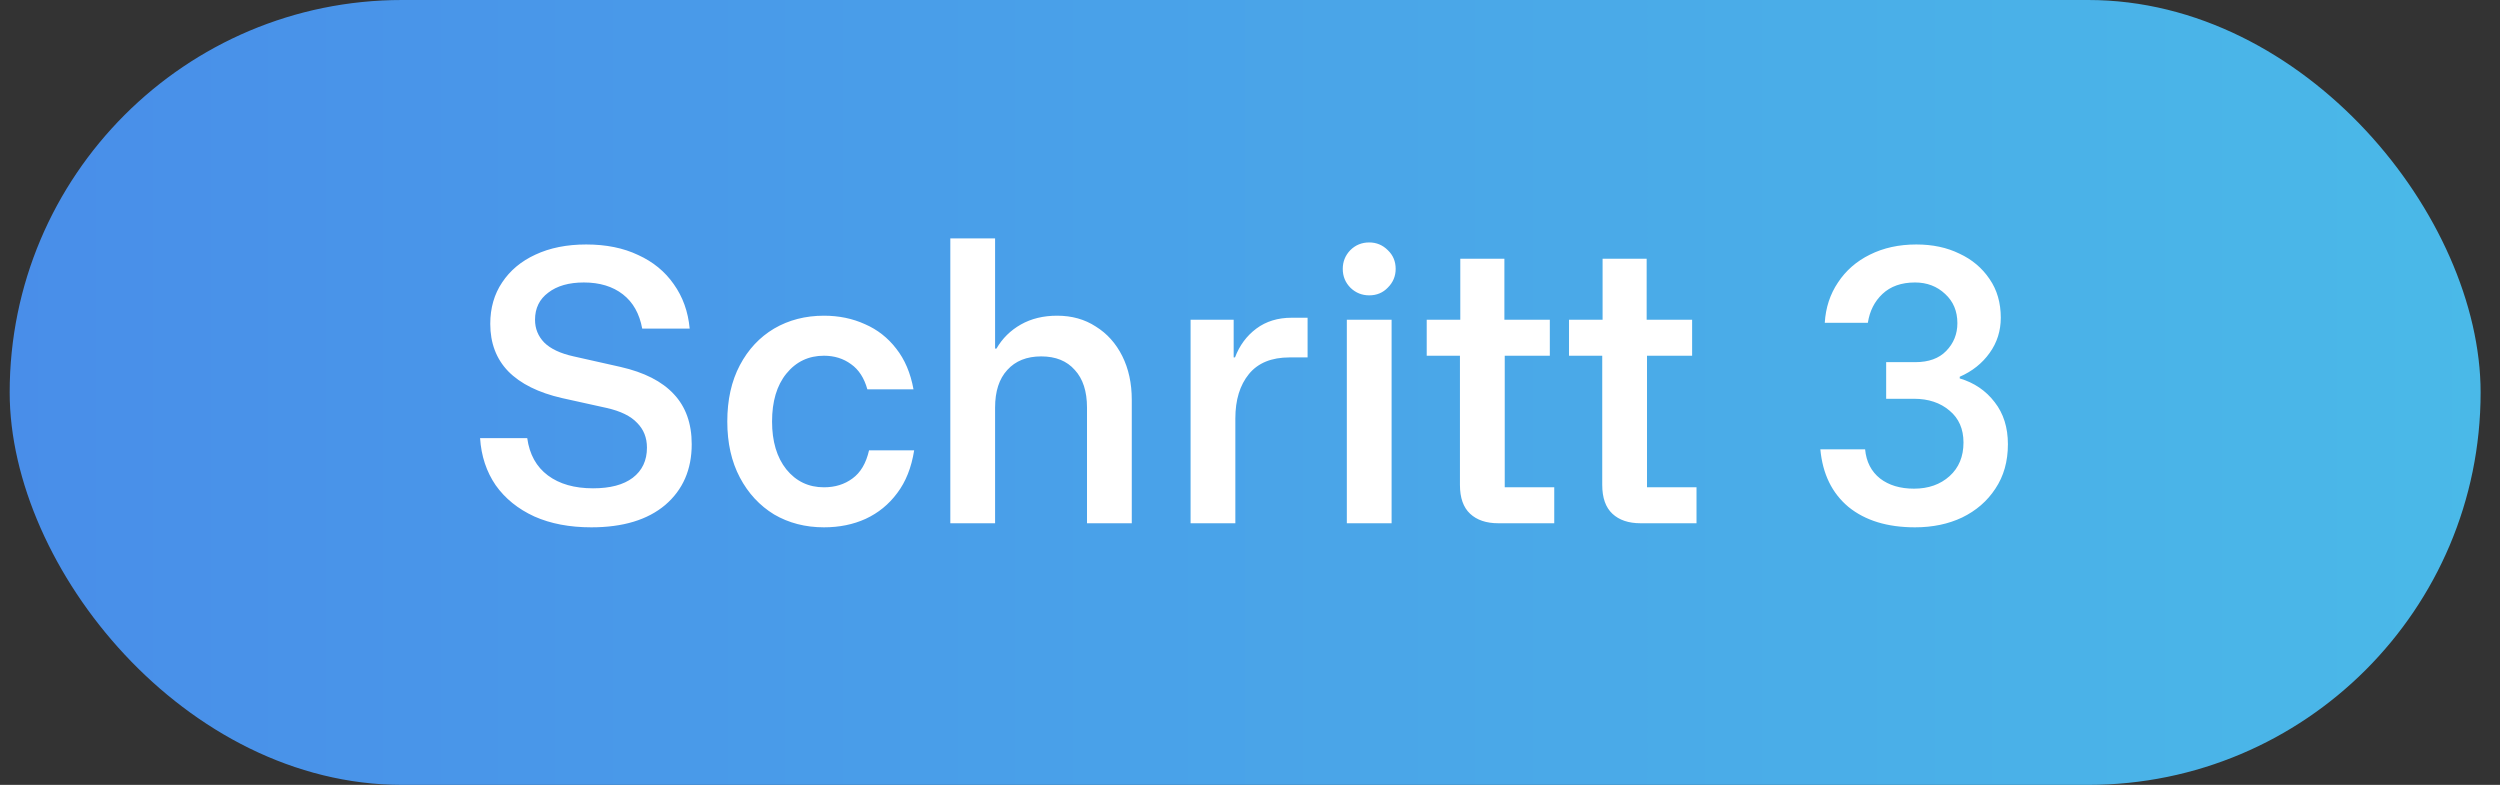
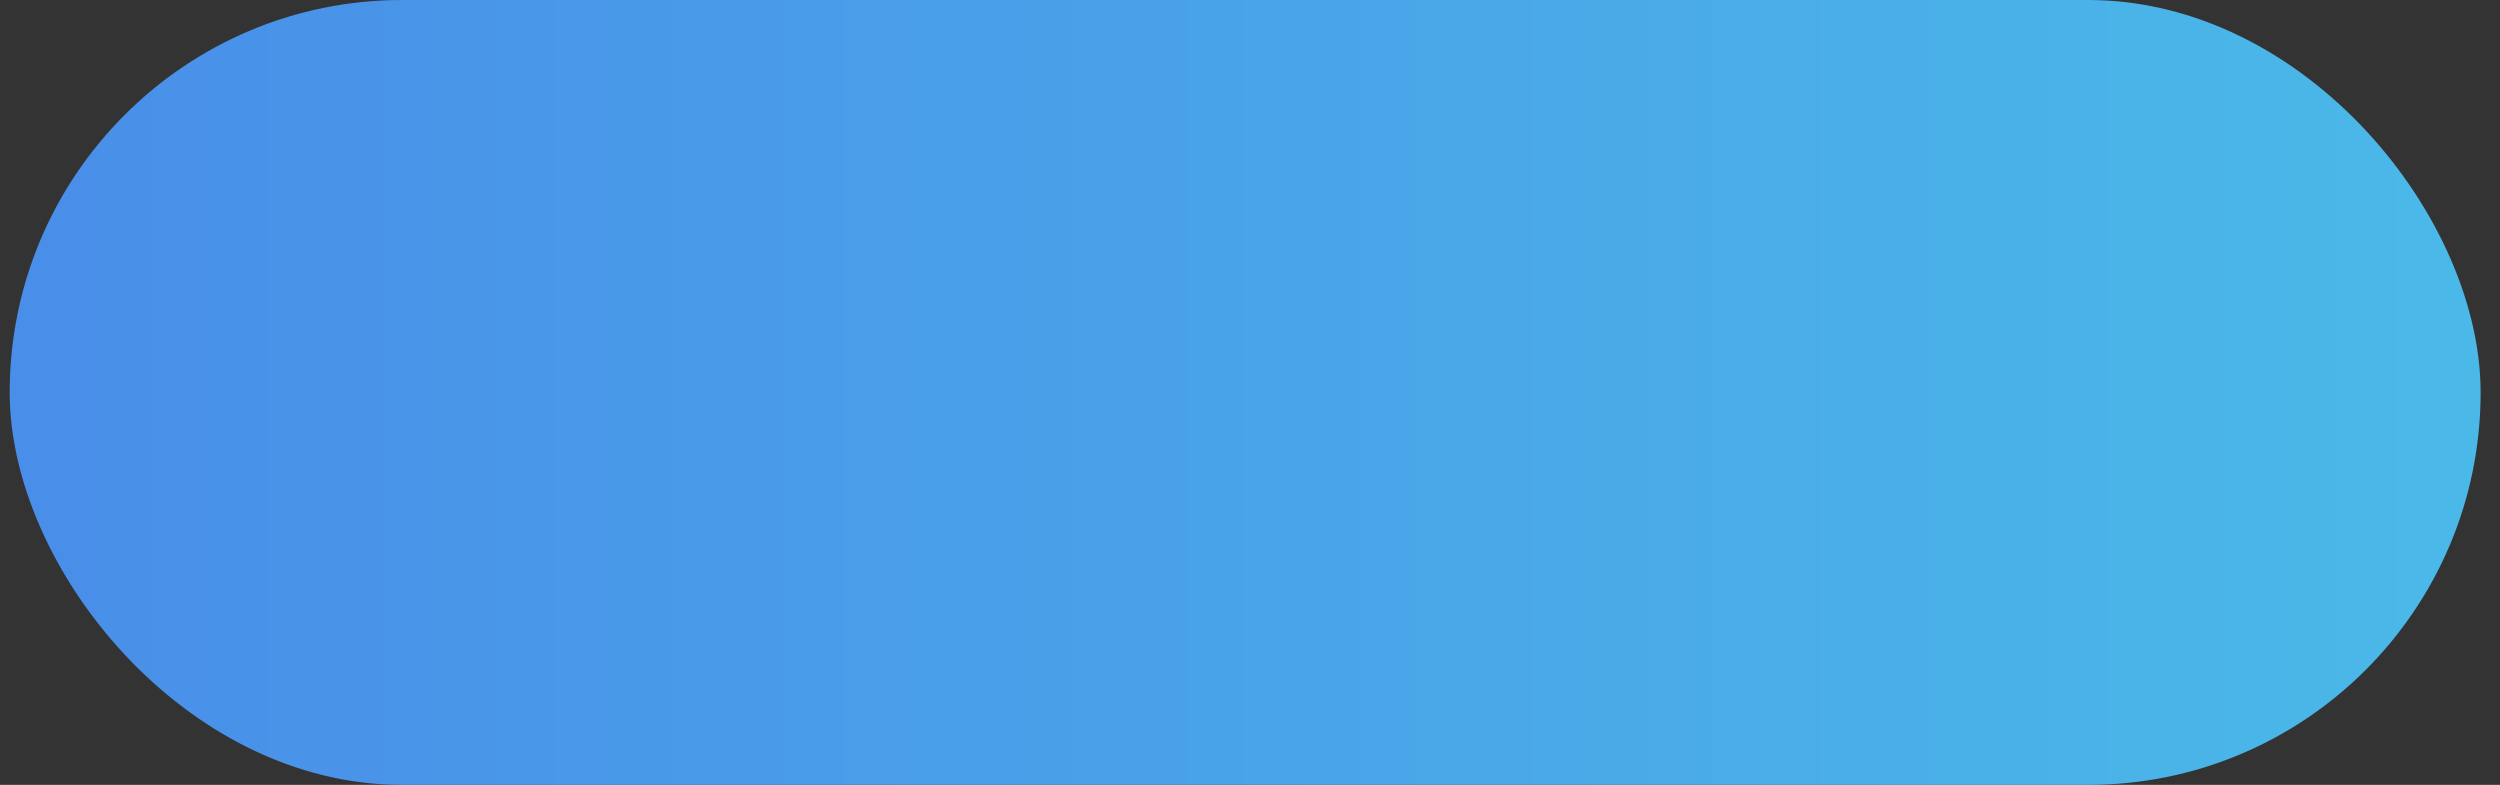
<svg xmlns="http://www.w3.org/2000/svg" fill="none" height="27" viewBox="0 0 86 27" width="86">
  <rect x="0" y="0" width="86" height="27" fill="#333333" stroke="none" />
  <rect fill="url(#paint0_linear_65_1671)" height="27" rx="13.5" width="85" x="0.333" />
-   <path d="M20.342 18.14C19.595 18.14 18.942 18.016 18.382 17.767C17.822 17.51 17.378 17.152 17.052 16.693C16.733 16.227 16.554 15.686 16.515 15.072H18.137C18.214 15.632 18.452 16.059 18.848 16.355C19.245 16.651 19.762 16.798 20.4 16.798C20.991 16.798 21.446 16.678 21.765 16.437C22.092 16.188 22.255 15.842 22.255 15.398C22.255 15.056 22.142 14.772 21.917 14.547C21.699 14.313 21.349 14.142 20.867 14.033L19.338 13.695C18.522 13.508 17.903 13.201 17.483 12.773C17.071 12.346 16.865 11.801 16.865 11.14C16.865 10.596 17.001 10.121 17.273 9.717C17.546 9.304 17.927 8.986 18.417 8.76C18.914 8.527 19.498 8.41 20.167 8.41C20.851 8.41 21.446 8.531 21.952 8.772C22.465 9.005 22.873 9.339 23.177 9.775C23.488 10.211 23.671 10.72 23.725 11.303H22.092C21.998 10.79 21.777 10.397 21.427 10.125C21.077 9.853 20.629 9.717 20.085 9.717C19.572 9.717 19.163 9.833 18.86 10.067C18.557 10.292 18.405 10.603 18.405 11C18.405 11.303 18.51 11.564 18.72 11.782C18.938 11.999 19.276 12.159 19.735 12.26L21.345 12.622C22.162 12.808 22.772 13.119 23.177 13.555C23.589 13.991 23.795 14.566 23.795 15.282C23.795 16.153 23.492 16.849 22.885 17.37C22.278 17.883 21.43 18.14 20.342 18.14ZM28.344 18.14C27.706 18.14 27.134 17.992 26.629 17.697C26.131 17.393 25.738 16.969 25.451 16.425C25.163 15.881 25.019 15.239 25.019 14.5C25.019 13.753 25.163 13.108 25.451 12.563C25.738 12.019 26.131 11.599 26.629 11.303C27.134 11.008 27.706 10.86 28.344 10.86C28.857 10.86 29.328 10.957 29.756 11.152C30.183 11.338 30.541 11.618 30.829 11.992C31.124 12.365 31.323 12.832 31.424 13.392H29.837C29.728 13.003 29.542 12.715 29.277 12.528C29.013 12.334 28.702 12.237 28.344 12.237C27.815 12.237 27.383 12.443 27.049 12.855C26.722 13.259 26.559 13.808 26.559 14.5C26.559 15.184 26.722 15.733 27.049 16.145C27.383 16.557 27.815 16.763 28.344 16.763C28.725 16.763 29.052 16.662 29.324 16.46C29.604 16.258 29.794 15.935 29.895 15.492H31.447C31.354 16.083 31.159 16.573 30.864 16.962C30.576 17.351 30.214 17.646 29.779 17.848C29.351 18.043 28.873 18.14 28.344 18.14ZM32.691 18V8.2H34.231V11.992H34.278C34.48 11.642 34.76 11.366 35.118 11.163C35.475 10.961 35.892 10.86 36.366 10.86C36.871 10.86 37.315 10.984 37.696 11.233C38.085 11.474 38.388 11.813 38.606 12.248C38.824 12.684 38.933 13.186 38.933 13.753V18H37.393V14.022C37.393 13.462 37.253 13.03 36.973 12.727C36.7 12.416 36.315 12.26 35.818 12.26C35.32 12.26 34.931 12.416 34.651 12.727C34.371 13.03 34.231 13.462 34.231 14.022V18H32.691ZM40.956 18V11H42.438V12.295H42.484C42.64 11.883 42.885 11.552 43.219 11.303C43.554 11.054 43.958 10.93 44.433 10.93H44.981V12.295H44.363C43.74 12.295 43.274 12.486 42.963 12.867C42.652 13.248 42.496 13.757 42.496 14.395V18H40.956ZM46.331 18V11H47.871V18H46.331ZM47.102 10.16C46.853 10.16 46.639 10.074 46.46 9.903C46.281 9.724 46.191 9.507 46.191 9.25C46.191 9.001 46.277 8.787 46.448 8.608C46.627 8.429 46.845 8.34 47.102 8.34C47.35 8.34 47.564 8.429 47.743 8.608C47.922 8.779 48.011 8.993 48.011 9.25C48.011 9.499 47.922 9.713 47.743 9.892C47.572 10.071 47.358 10.16 47.102 10.16ZM51.541 18C51.129 18 50.806 17.891 50.572 17.673C50.339 17.456 50.222 17.125 50.222 16.682V12.237H49.079V11H50.234V8.9H51.751V11H53.314V12.237H51.763V16.763H53.466V18H51.541ZM56.435 18C56.023 18 55.7 17.891 55.467 17.673C55.234 17.456 55.117 17.125 55.117 16.682V12.237H53.974V11H55.129V8.9H56.645V11H58.209V12.237H56.657V16.763H58.36V18H56.435ZM65.876 18.14C64.927 18.14 64.164 17.907 63.589 17.44C63.021 16.966 62.698 16.304 62.62 15.457H64.16C64.199 15.884 64.371 16.219 64.674 16.46C64.977 16.693 65.366 16.81 65.841 16.81C66.338 16.81 66.747 16.666 67.066 16.378C67.384 16.091 67.544 15.706 67.544 15.223C67.544 14.757 67.384 14.391 67.066 14.127C66.747 13.854 66.338 13.718 65.841 13.718H64.884V12.458H65.887C66.346 12.458 66.7 12.33 66.949 12.073C67.206 11.809 67.334 11.49 67.334 11.117C67.334 10.704 67.194 10.37 66.914 10.113C66.634 9.849 66.288 9.717 65.876 9.717C65.409 9.717 65.035 9.849 64.755 10.113C64.483 10.37 64.316 10.701 64.254 11.105H62.772C62.803 10.584 62.955 10.121 63.227 9.717C63.499 9.304 63.865 8.986 64.324 8.76C64.79 8.527 65.323 8.41 65.922 8.41C66.482 8.41 66.976 8.515 67.404 8.725C67.839 8.927 68.186 9.219 68.442 9.6C68.699 9.973 68.827 10.417 68.827 10.93C68.827 11.381 68.699 11.786 68.442 12.143C68.186 12.501 67.843 12.773 67.415 12.96V13.018C67.913 13.166 68.314 13.438 68.617 13.835C68.921 14.224 69.072 14.706 69.072 15.282C69.072 15.873 68.928 16.382 68.641 16.81C68.361 17.238 67.979 17.568 67.497 17.802C67.023 18.027 66.482 18.14 65.876 18.14Z" fill="white" />
  <defs>
    <linearGradient gradientUnits="userSpaceOnUse" id="paint0_linear_65_1671" x1="0.333" x2="85.333" y1="13.5" y2="13.5">
      <stop stop-color="#498EE9" />
      <stop offset="1" stop-color="#4AB9E8" />
    </linearGradient>
  </defs>
</svg>